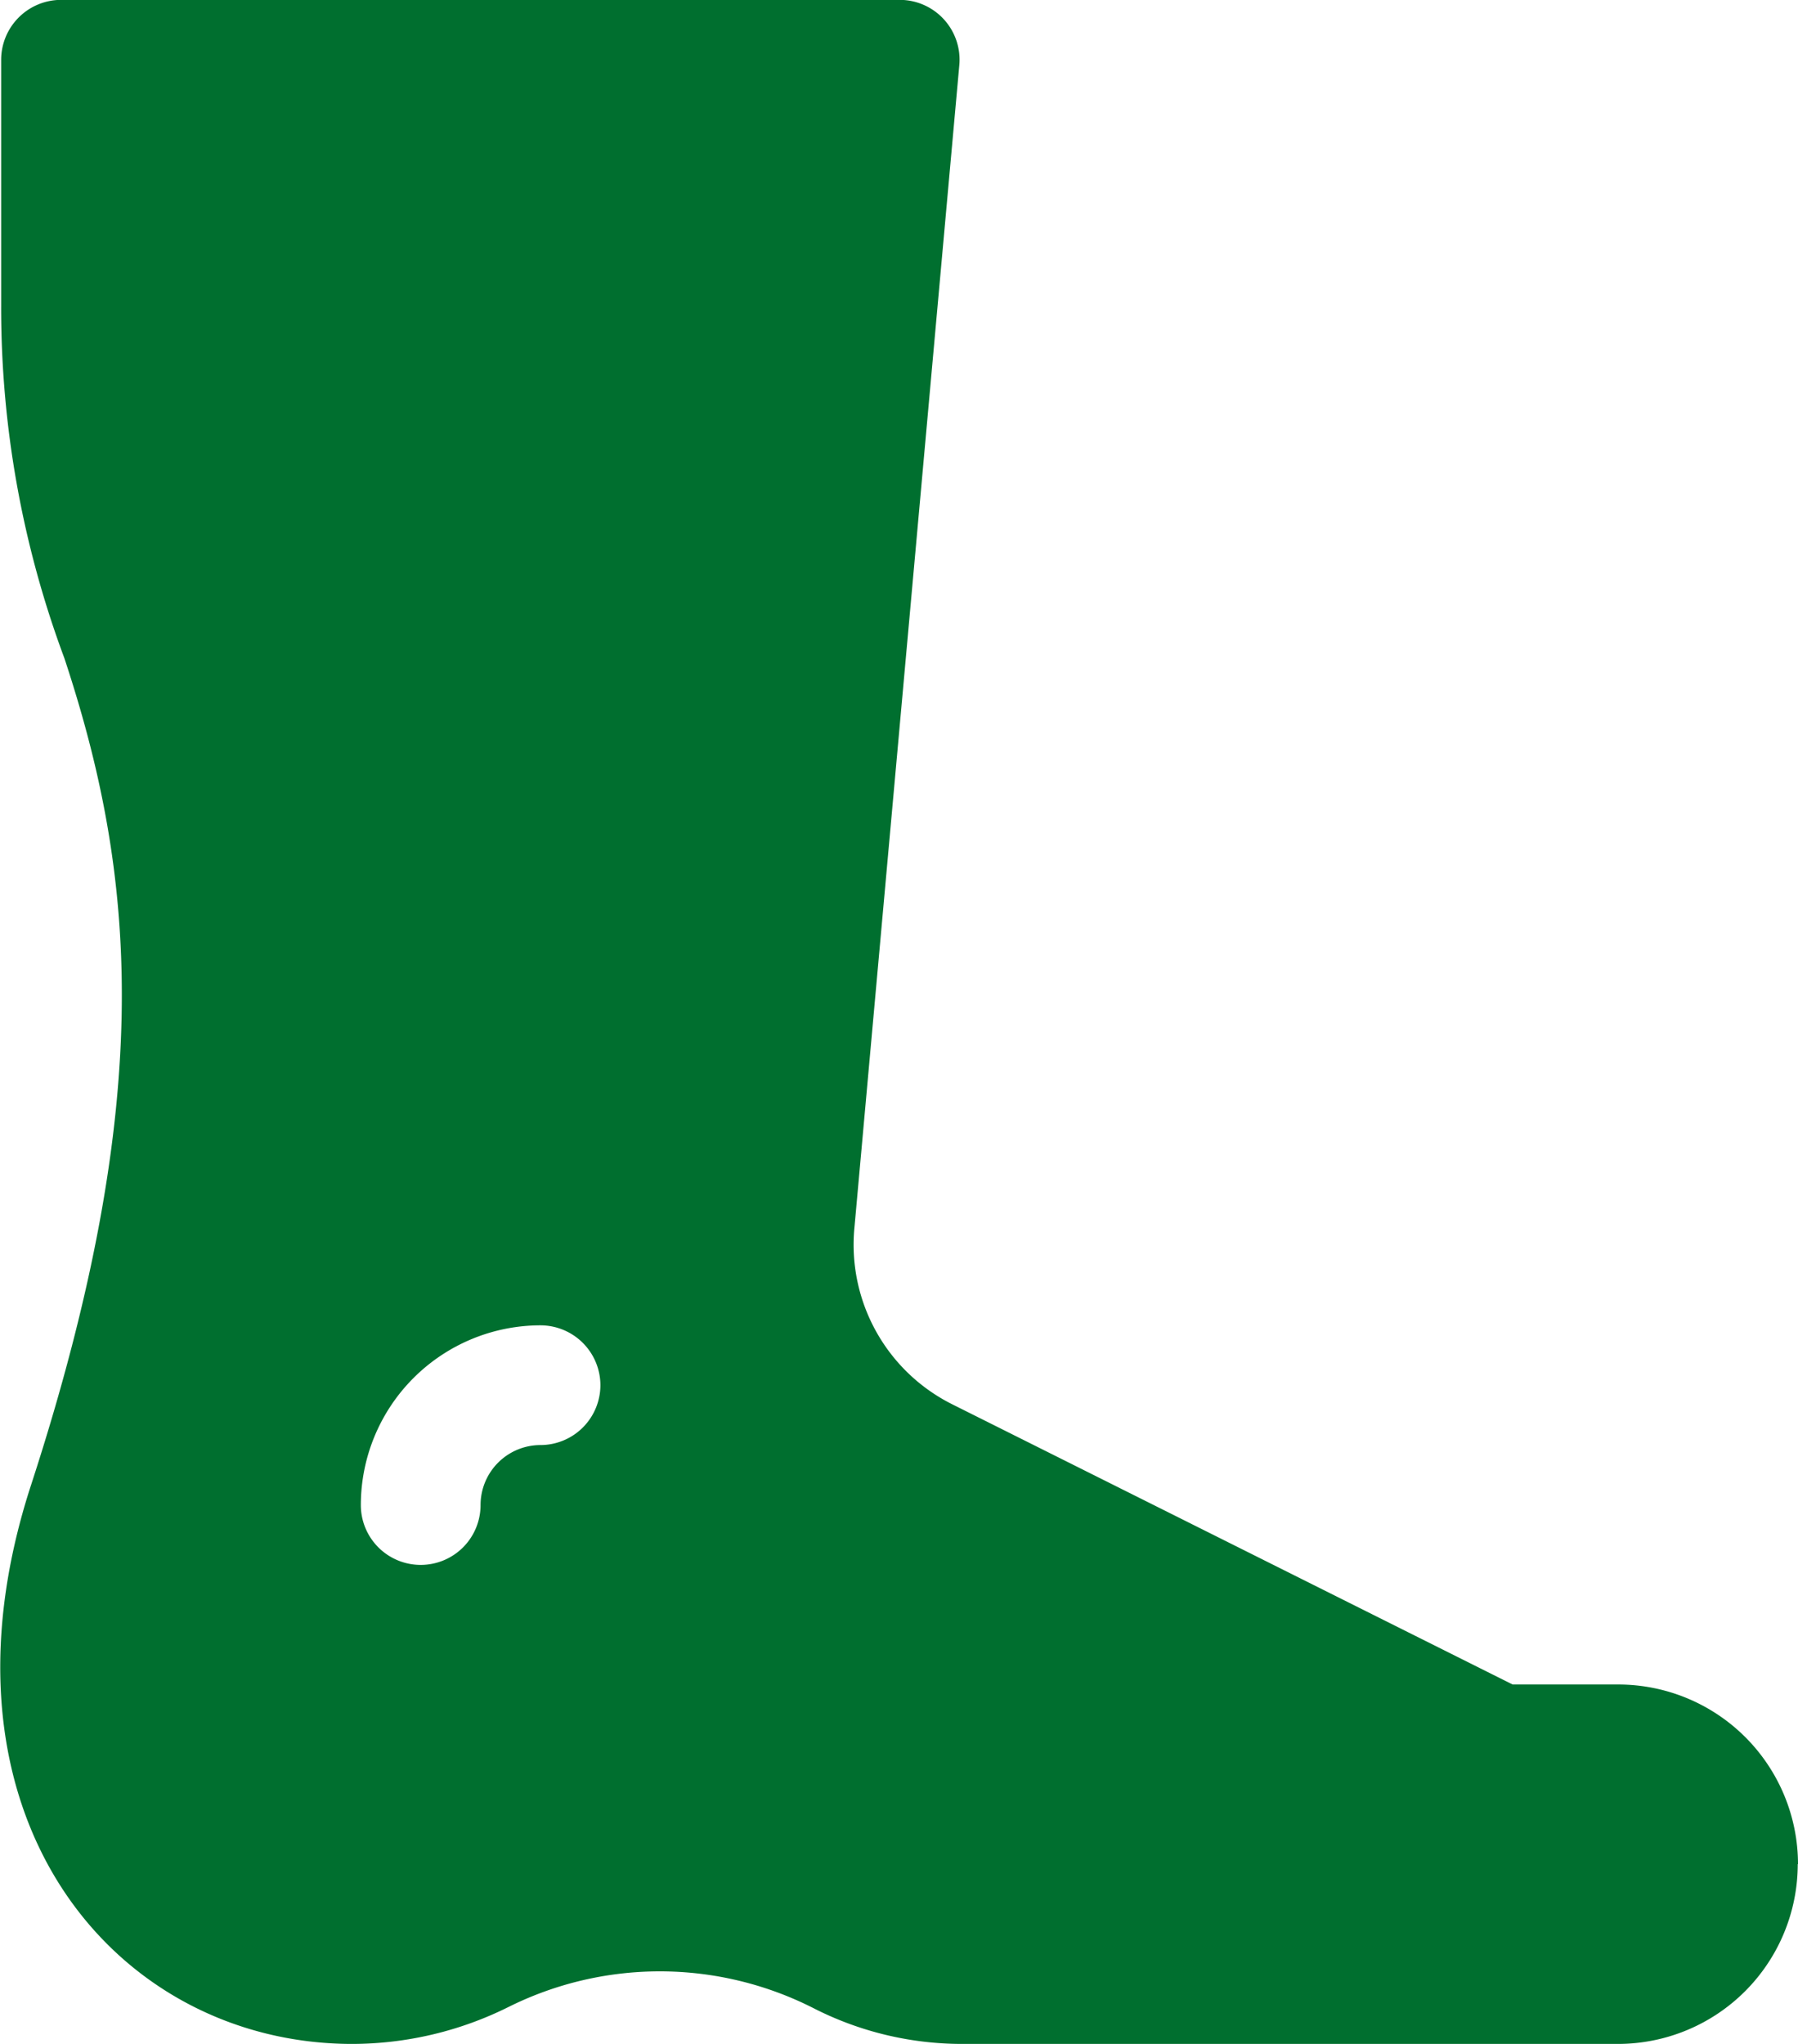
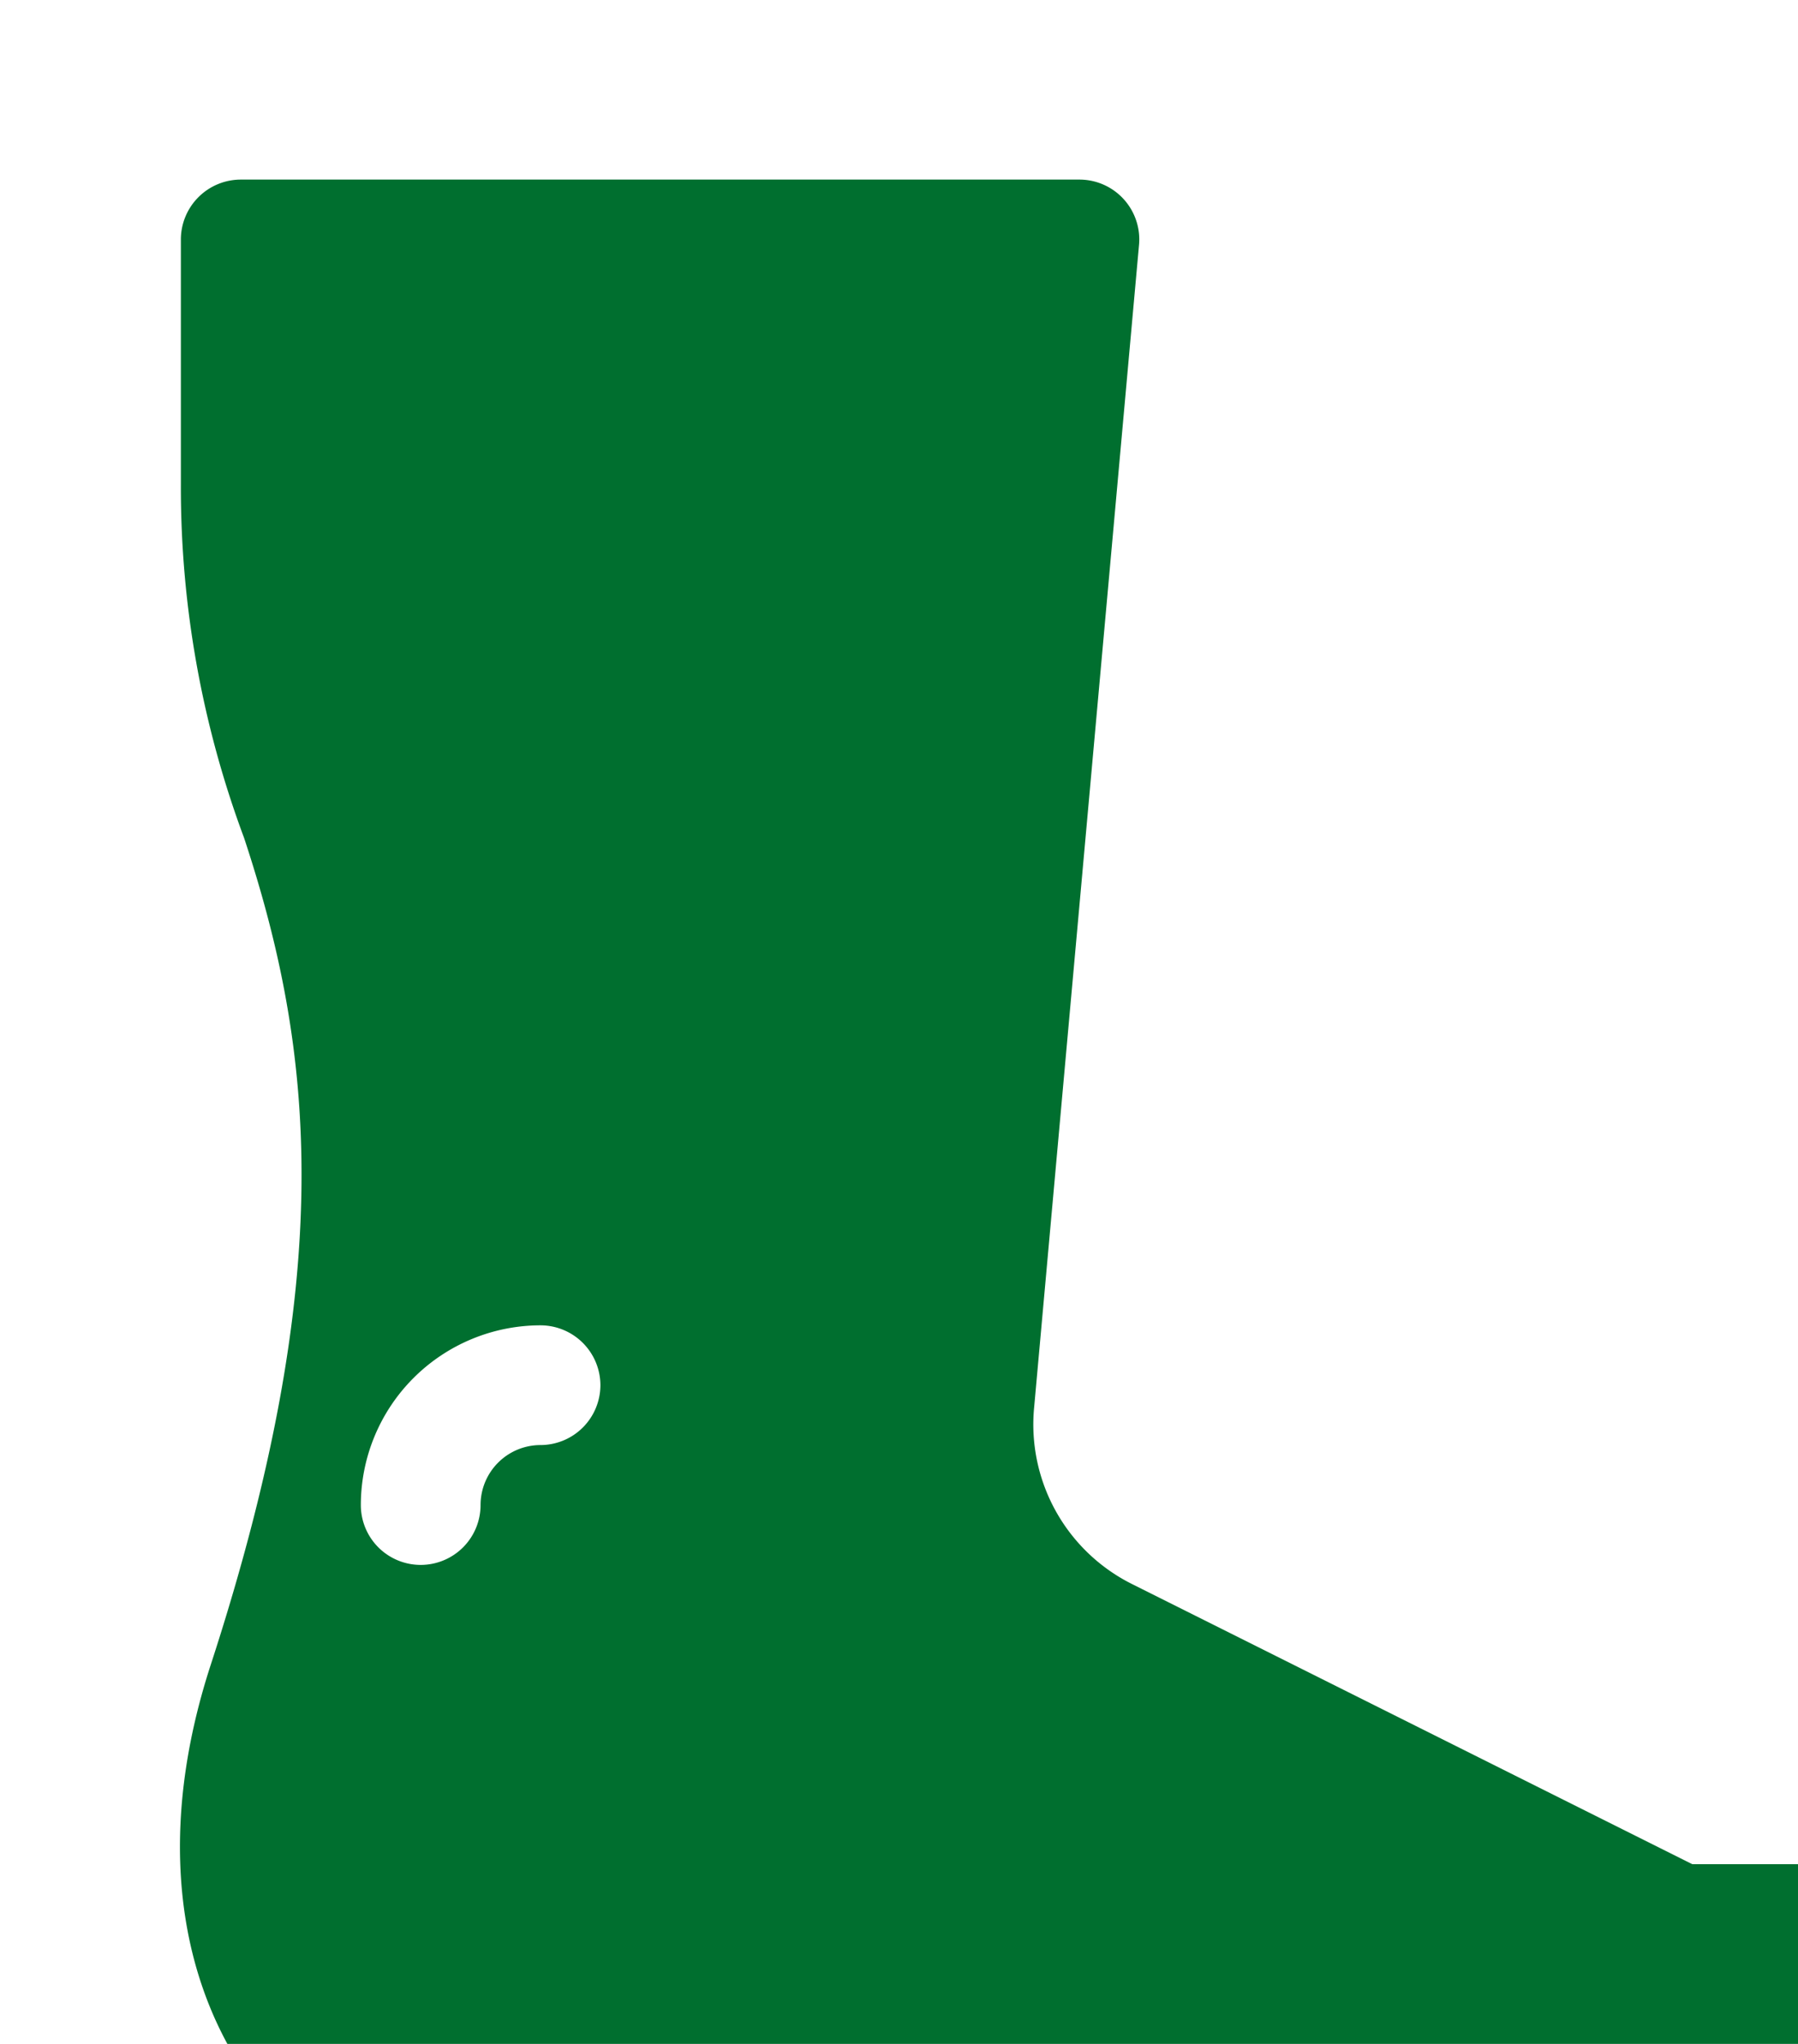
<svg xmlns="http://www.w3.org/2000/svg" width="13.937" height="15.843" viewBox="0 0 13.937 15.843">
-   <path id="Path_330" data-name="Path 330" d="M139.133-33.97a1.394,1.394,0,0,0-1.393-1.393h-.819l-4.338-2.169a1.383,1.383,0,0,1-.764-1.372l.813-9.011a.464.464,0,0,0-.462-.506h-6.5a.465.465,0,0,0-.465.464v1.9a7.777,7.777,0,0,0,.49,2.739c.544,1.646.729,3.377-.259,6.411-.835,2.566.653,4.33,2.491,4.33h0a2.726,2.726,0,0,0,1.212-.287,2.629,2.629,0,0,1,2.365.011,2.53,2.53,0,0,0,1.145.276h5.089a1.394,1.394,0,0,0,1.393-1.393Zm-9.748-3.249a.465.465,0,0,0-.464.465.464.464,0,0,1-.464.464.464.464,0,0,1-.464-.464,1.394,1.394,0,0,1,1.392-1.393.465.465,0,0,1,.465.464.465.465,0,0,1-.465.464Zm0,0" transform="translate(-125.196 48.42)" fill="#006f2f" />
+   <path id="Path_330" data-name="Path 330" d="M139.133-33.97h-.819l-4.338-2.169a1.383,1.383,0,0,1-.764-1.372l.813-9.011a.464.464,0,0,0-.462-.506h-6.5a.465.465,0,0,0-.465.464v1.9a7.777,7.777,0,0,0,.49,2.739c.544,1.646.729,3.377-.259,6.411-.835,2.566.653,4.33,2.491,4.33h0a2.726,2.726,0,0,0,1.212-.287,2.629,2.629,0,0,1,2.365.011,2.53,2.53,0,0,0,1.145.276h5.089a1.394,1.394,0,0,0,1.393-1.393Zm-9.748-3.249a.465.465,0,0,0-.464.465.464.464,0,0,1-.464.464.464.464,0,0,1-.464-.464,1.394,1.394,0,0,1,1.392-1.393.465.465,0,0,1,.465.464.465.465,0,0,1-.465.464Zm0,0" transform="translate(-125.196 48.42)" fill="#006f2f" />
</svg>